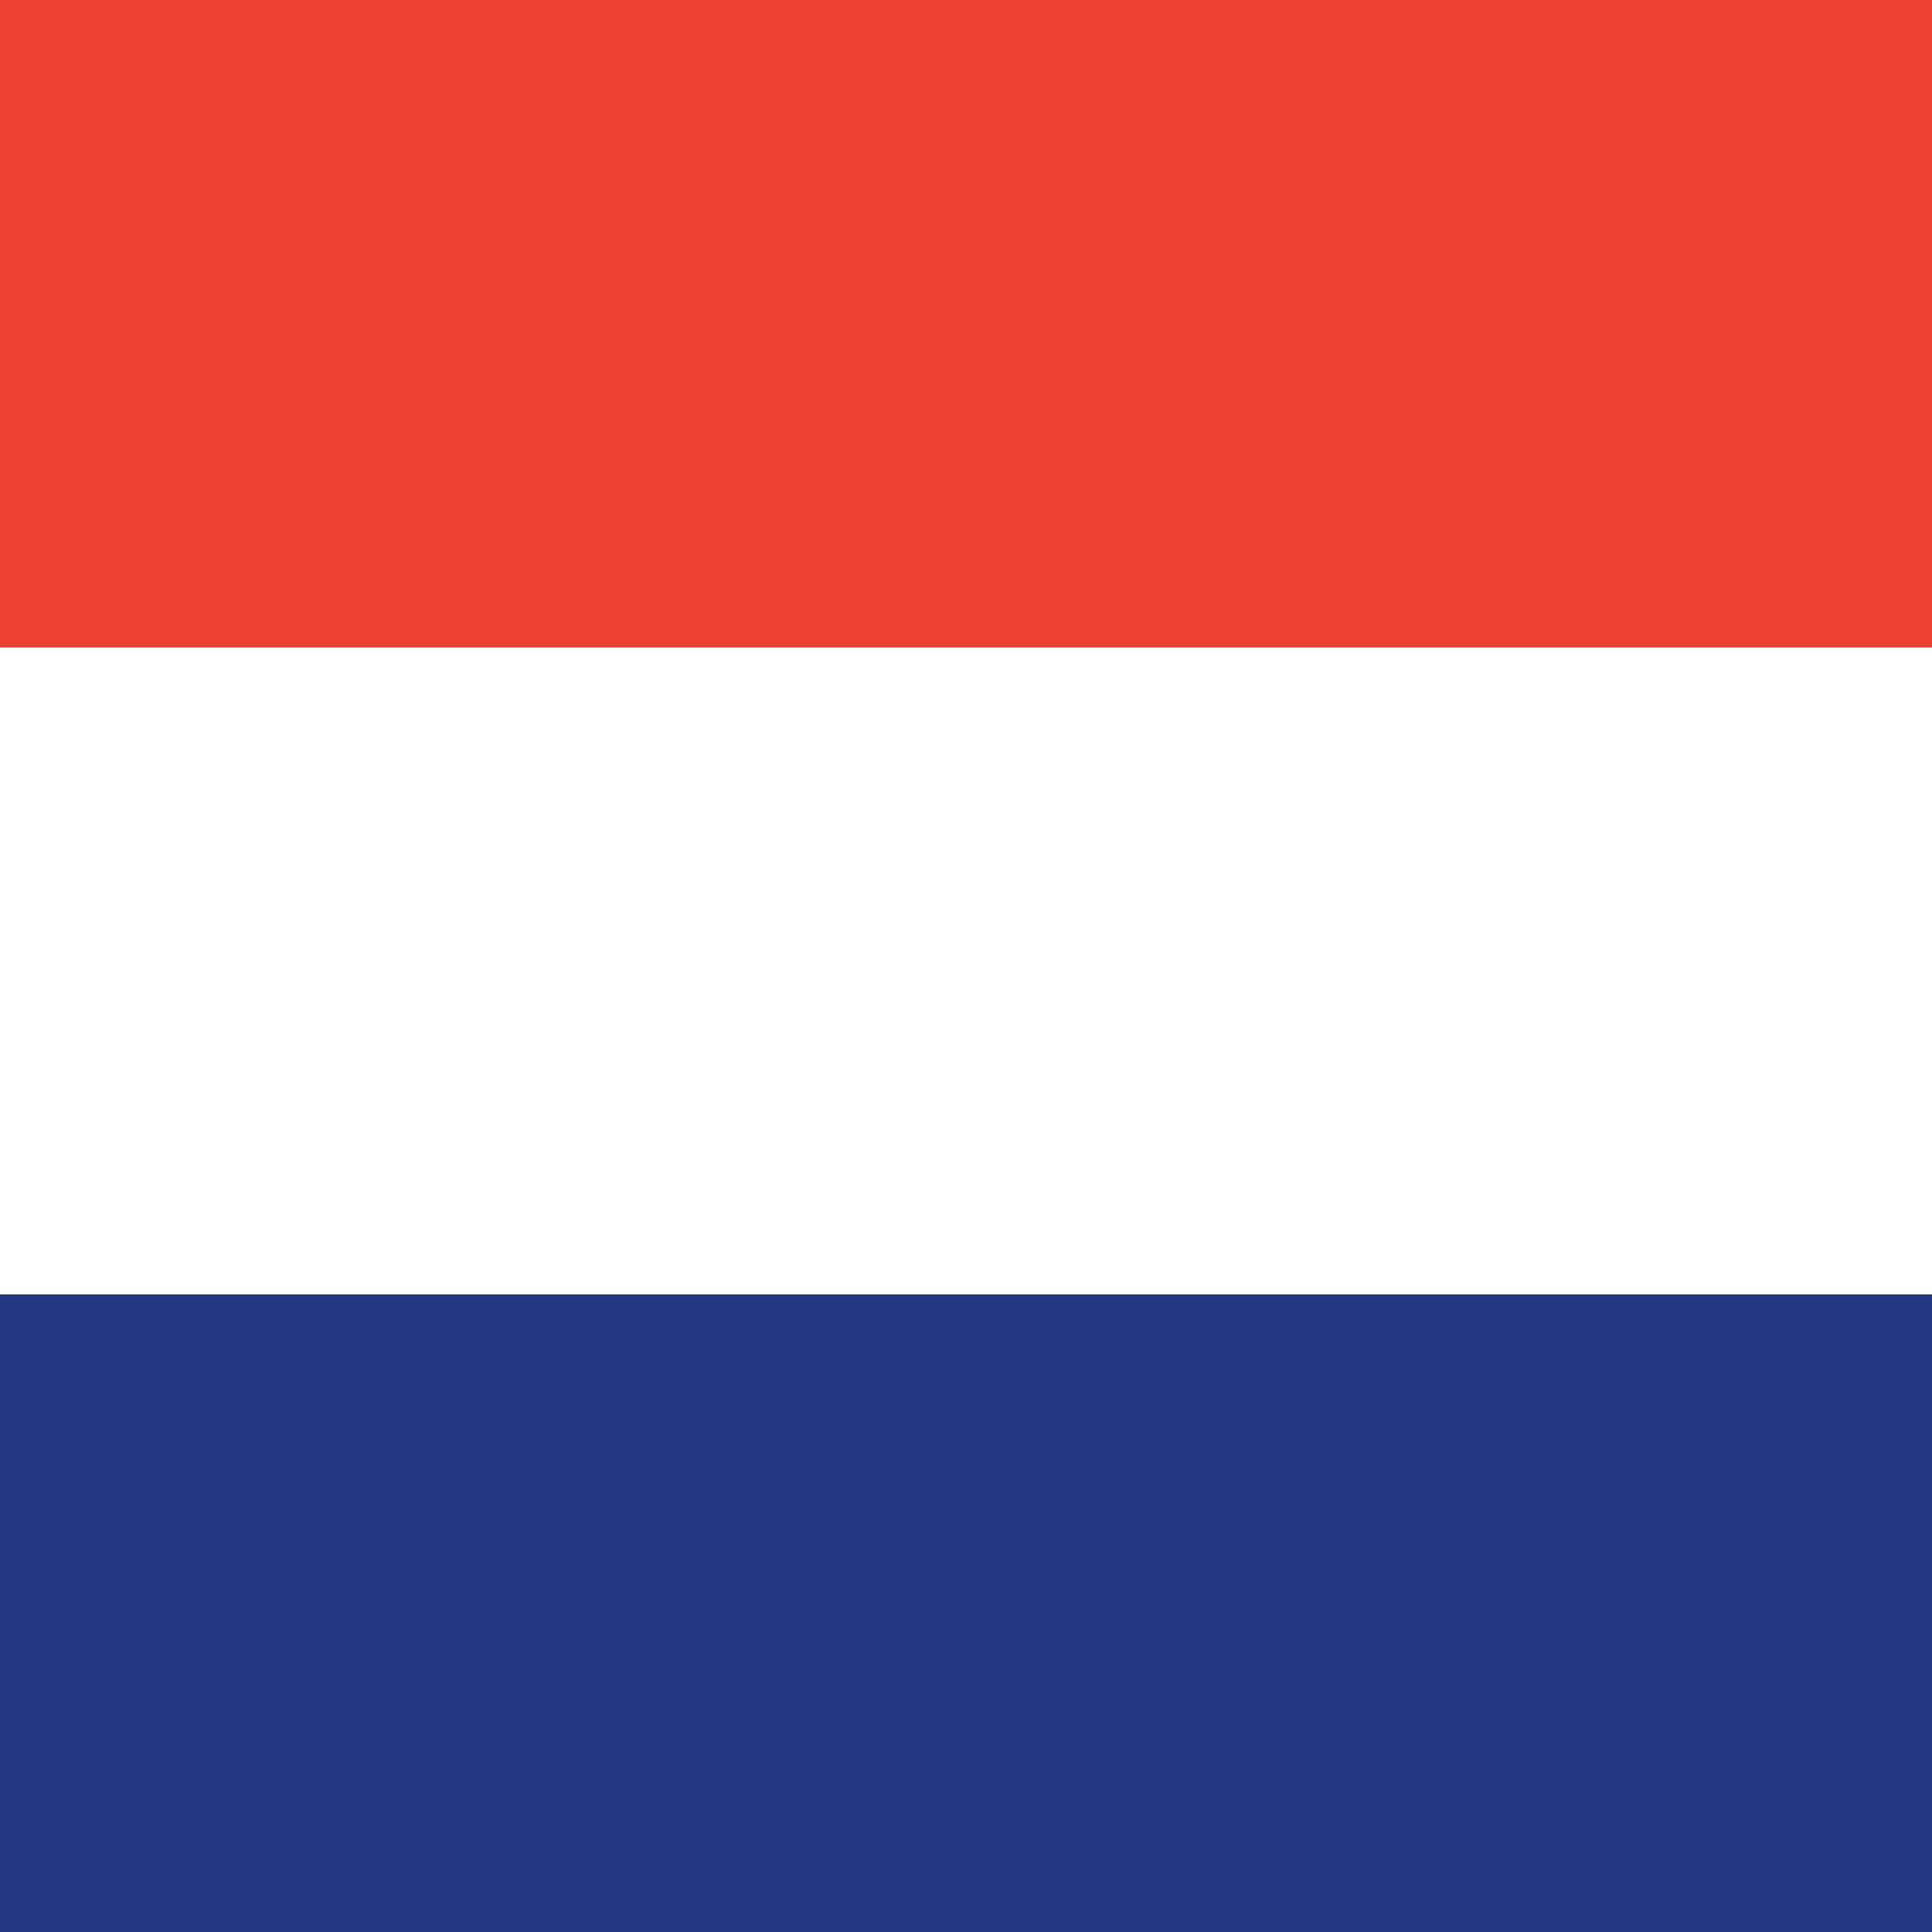
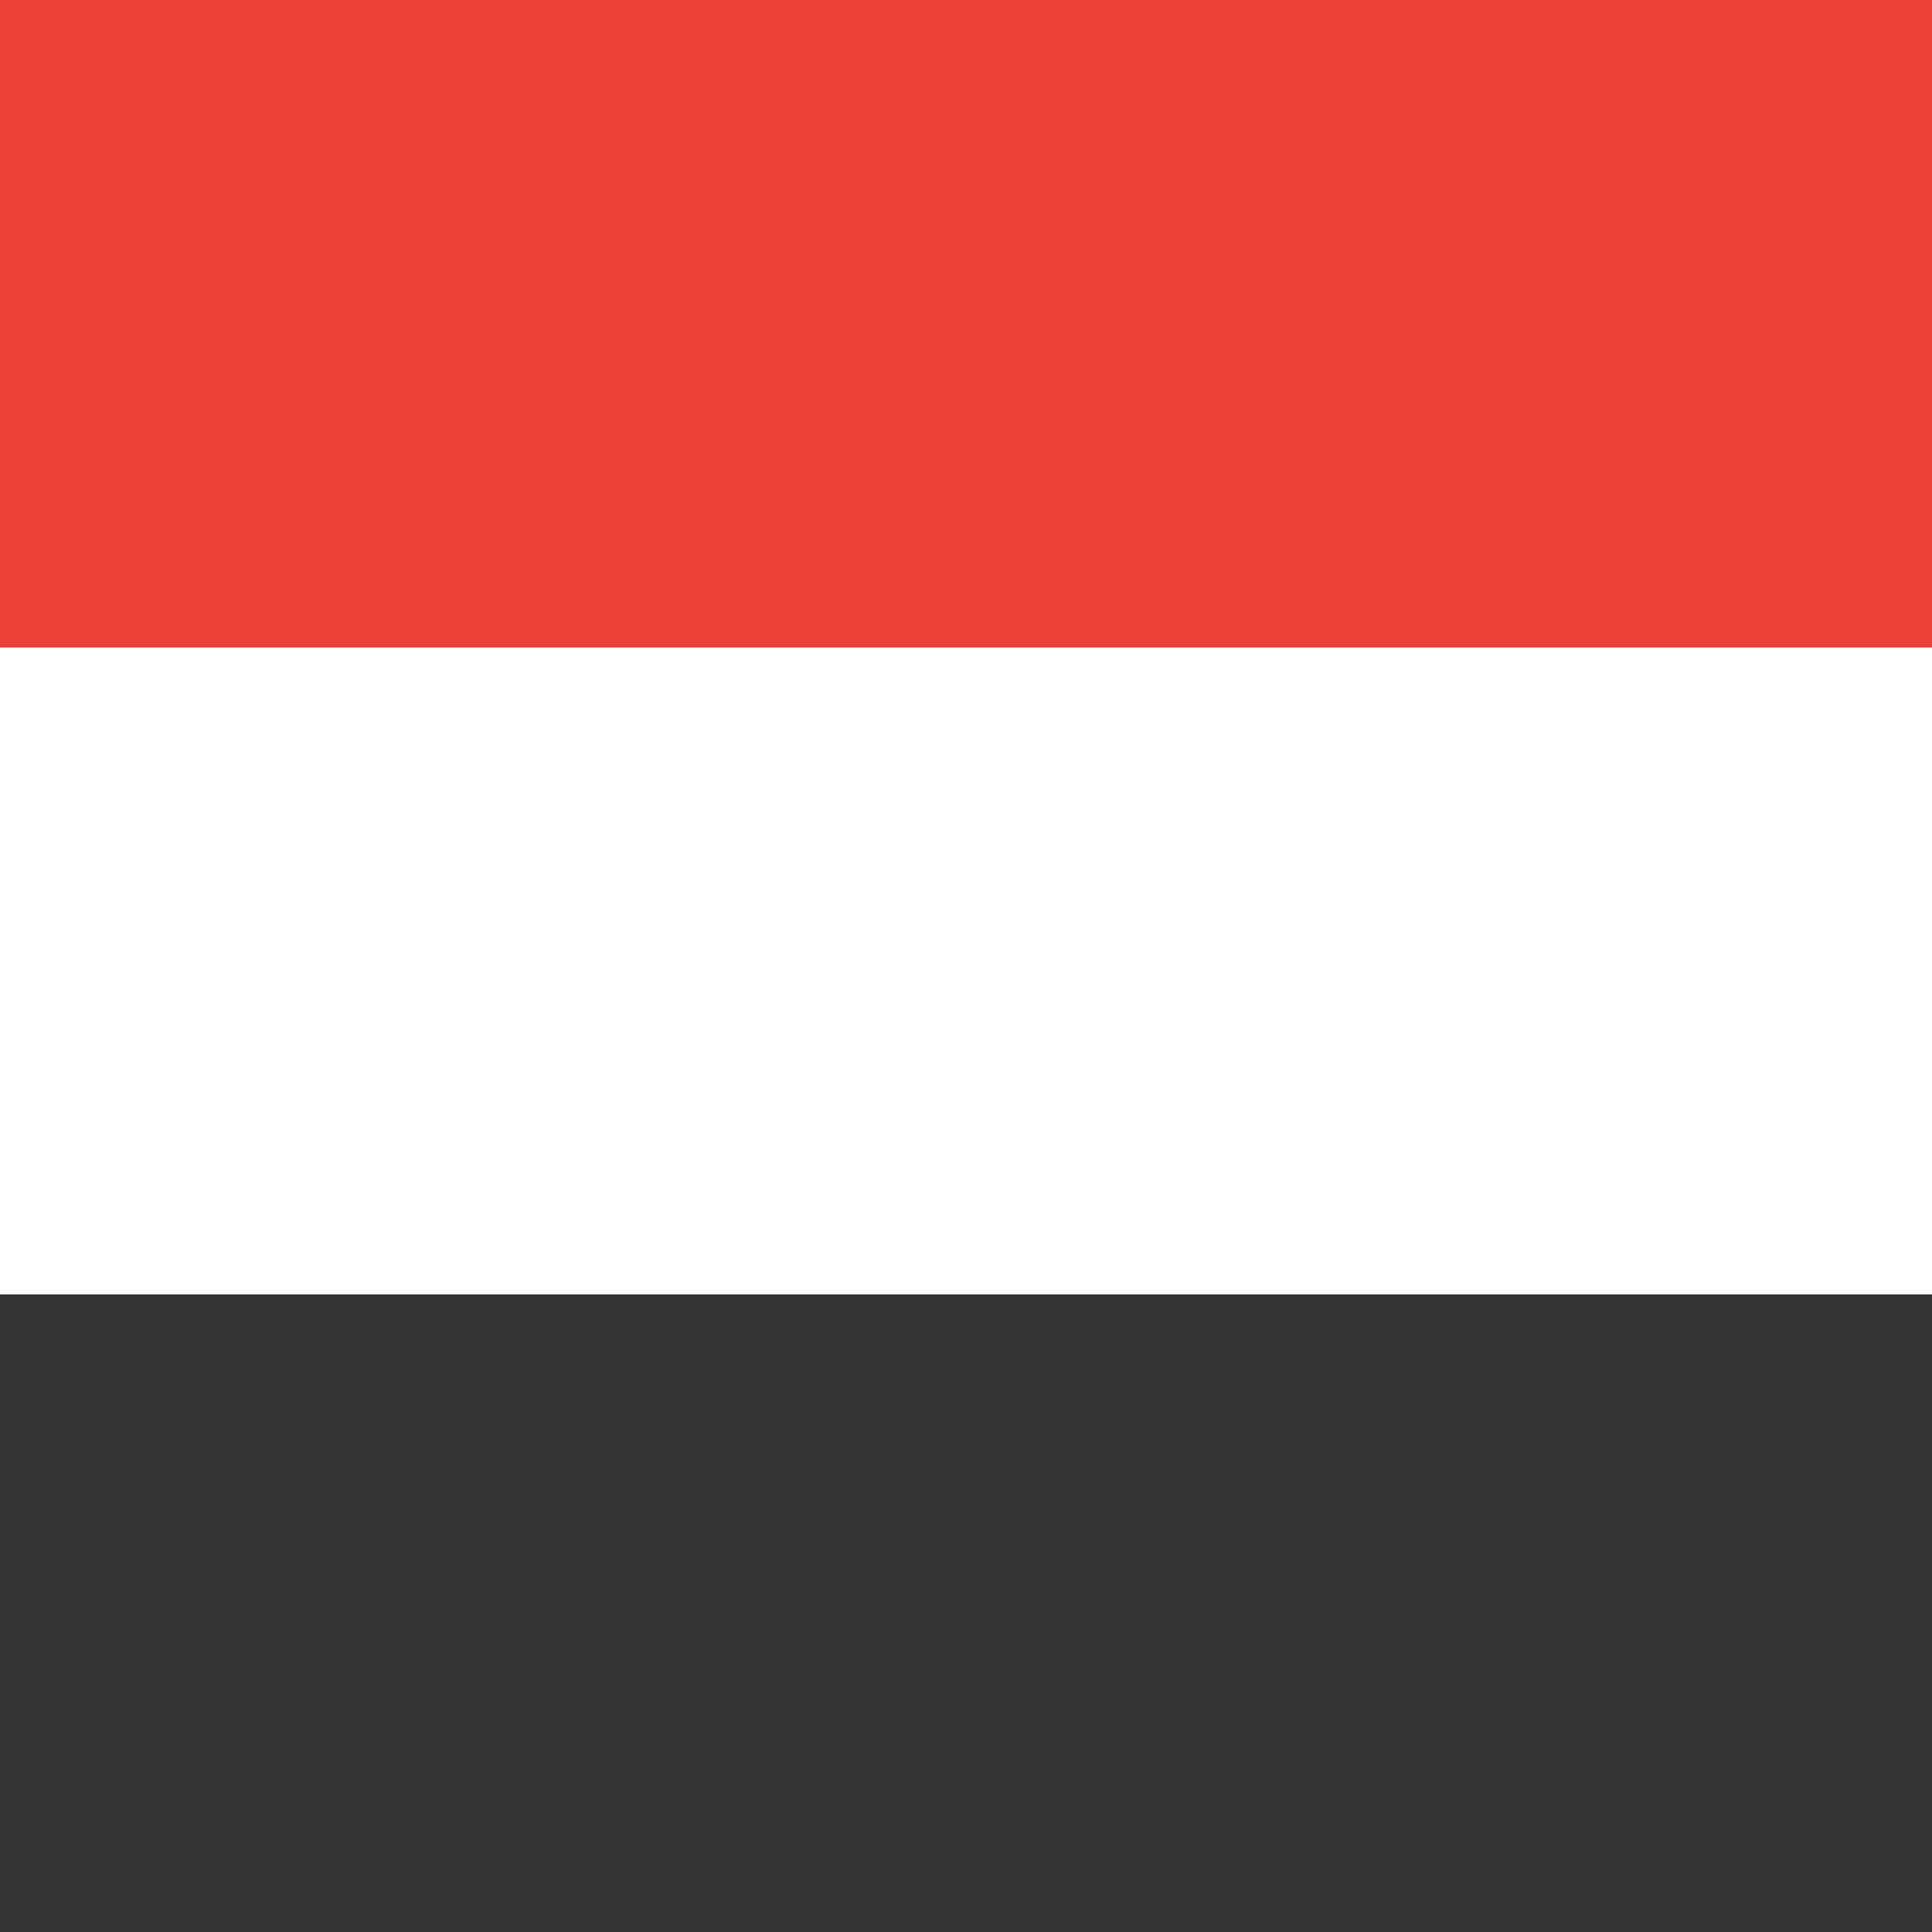
<svg xmlns="http://www.w3.org/2000/svg" version="1.1" id="Livello_1" x="0px" y="0px" viewBox="0 0 20 20" style="enable-background:new 0 0 20 20;" xml:space="preserve">
  <rect x="0" y="0" width="20" height="20" fill="#333333" stroke="none" />
  <style type="text/css">
	.st0{fill:#21367C;}
	.st1{fill:#FFFFFF;}
	.st2{fill:#EE4136;}
</style>
-   <rect y="13.3" class="st0" width="20" height="6.7" />
  <rect y="6.7" class="st1" width="20" height="6.7" />
  <rect y="0" class="st2" width="20" height="6.7" />
</svg>